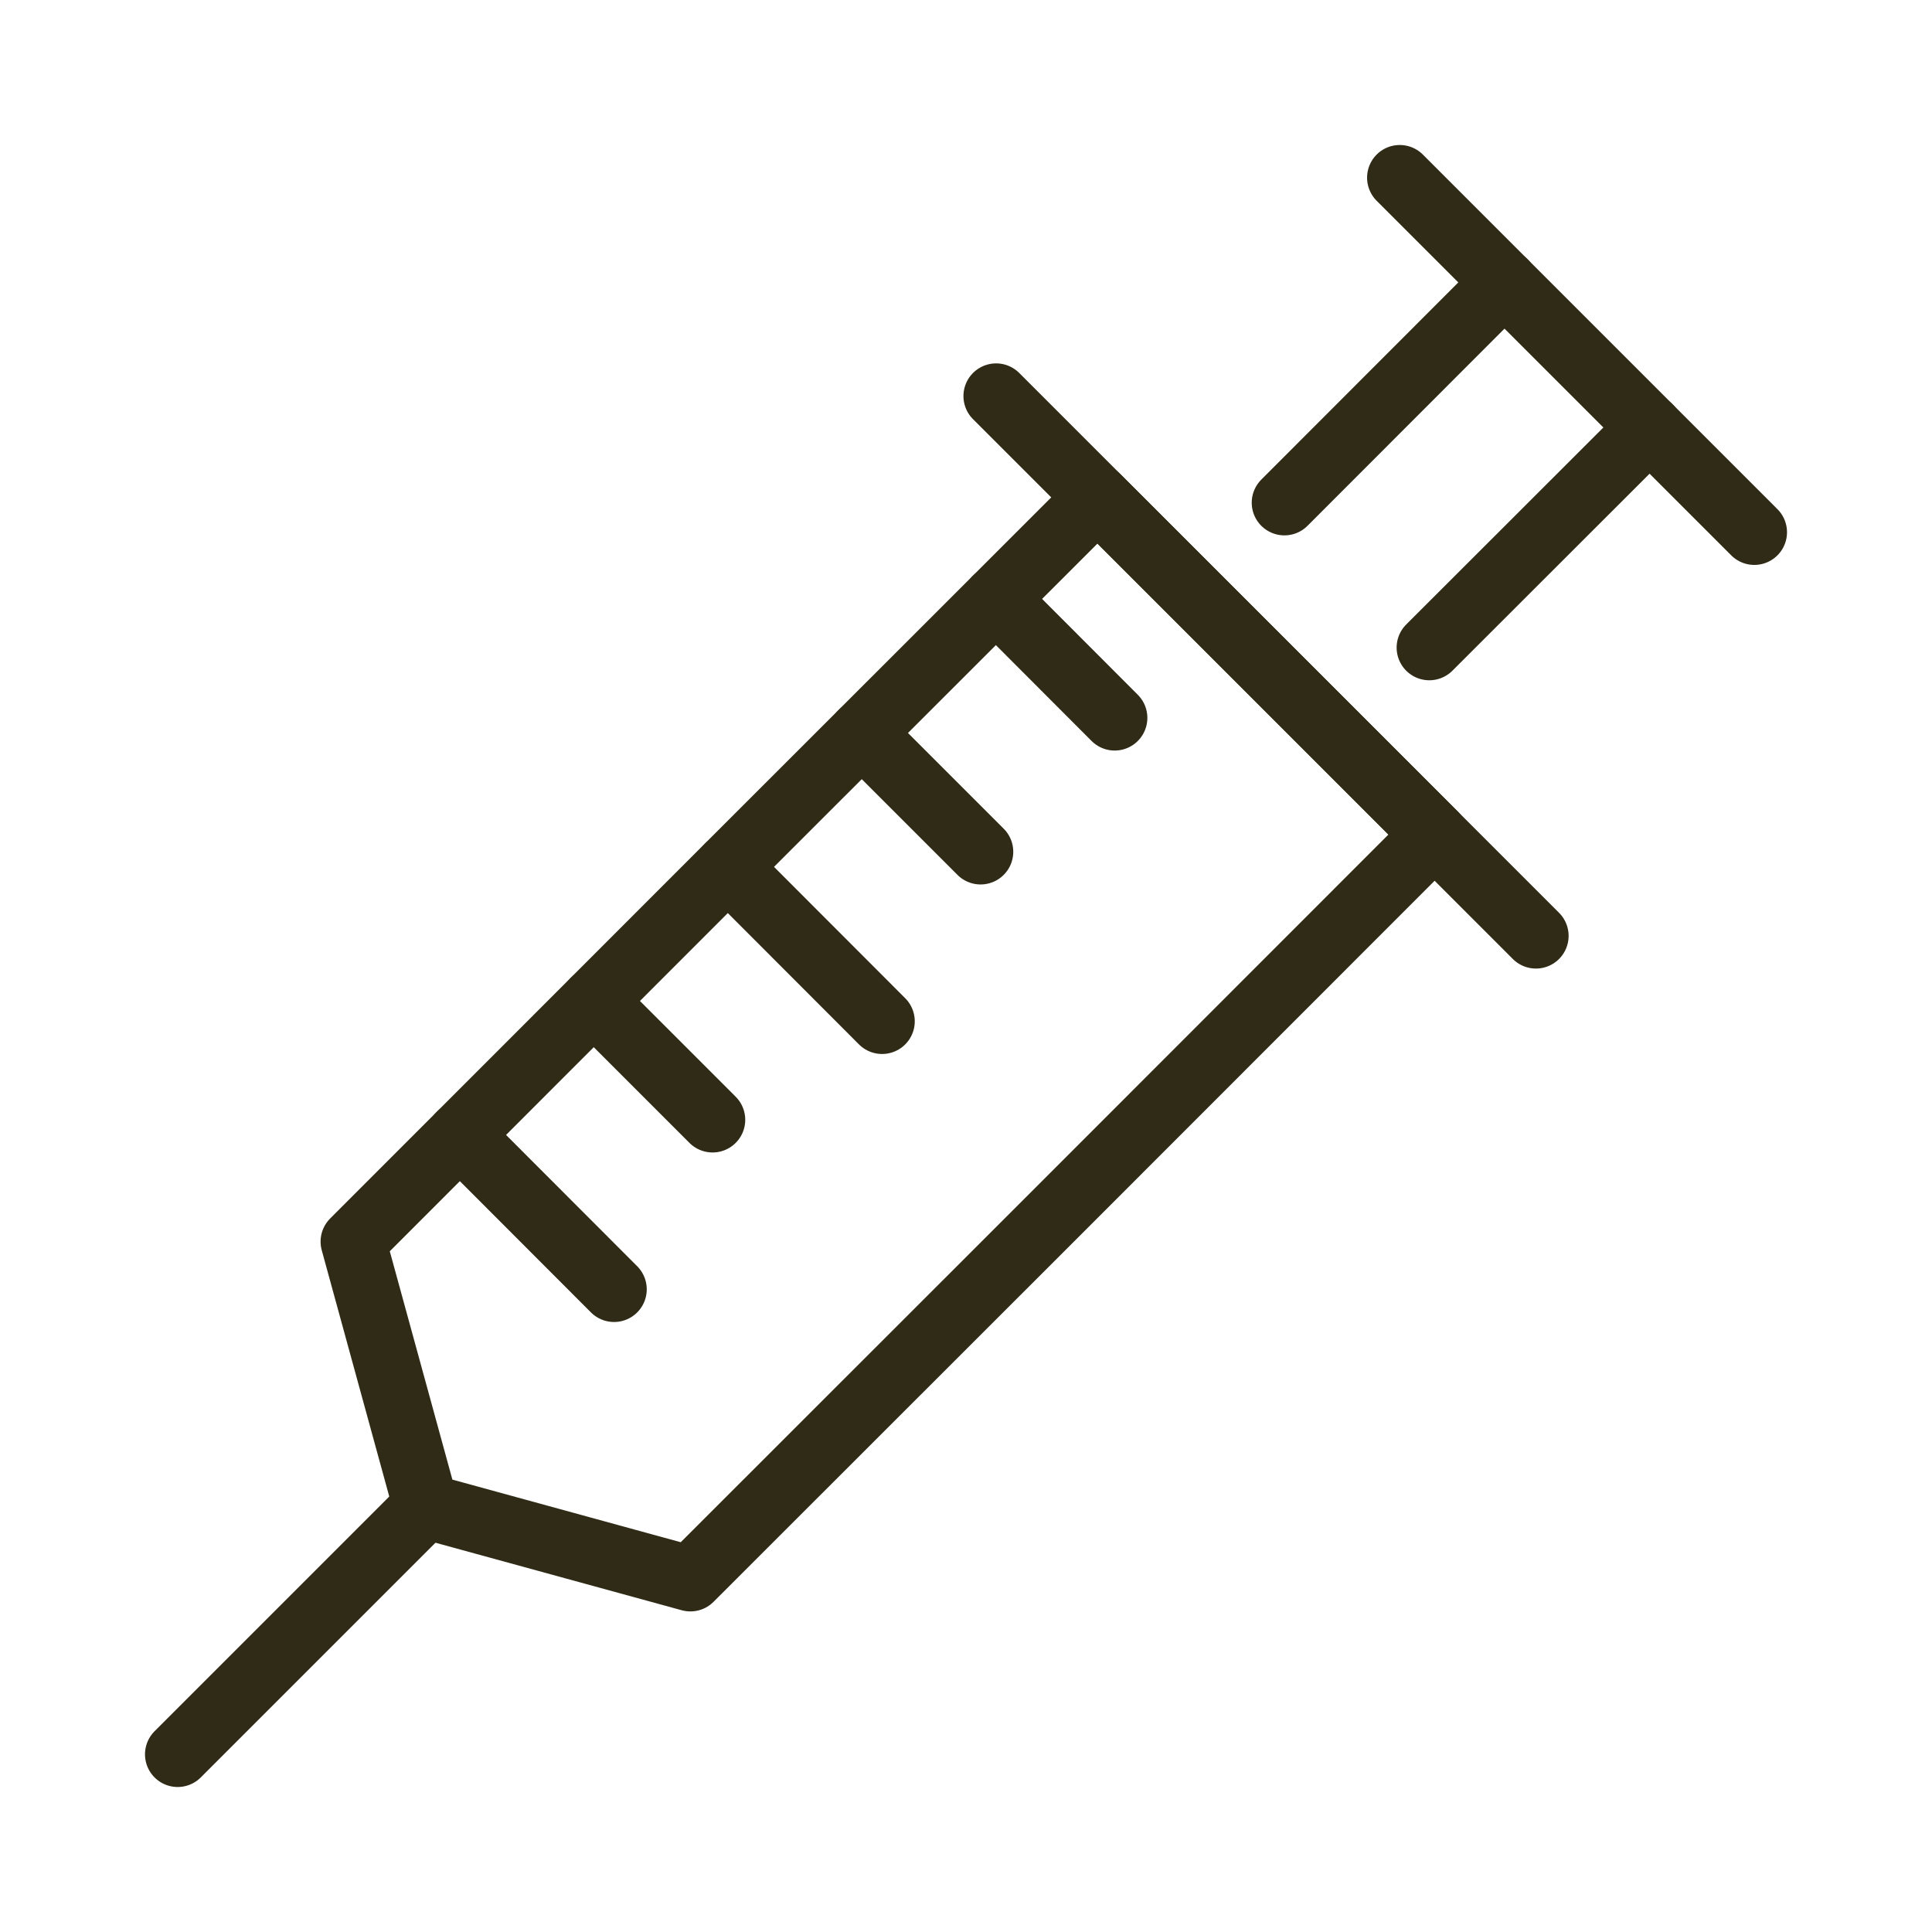
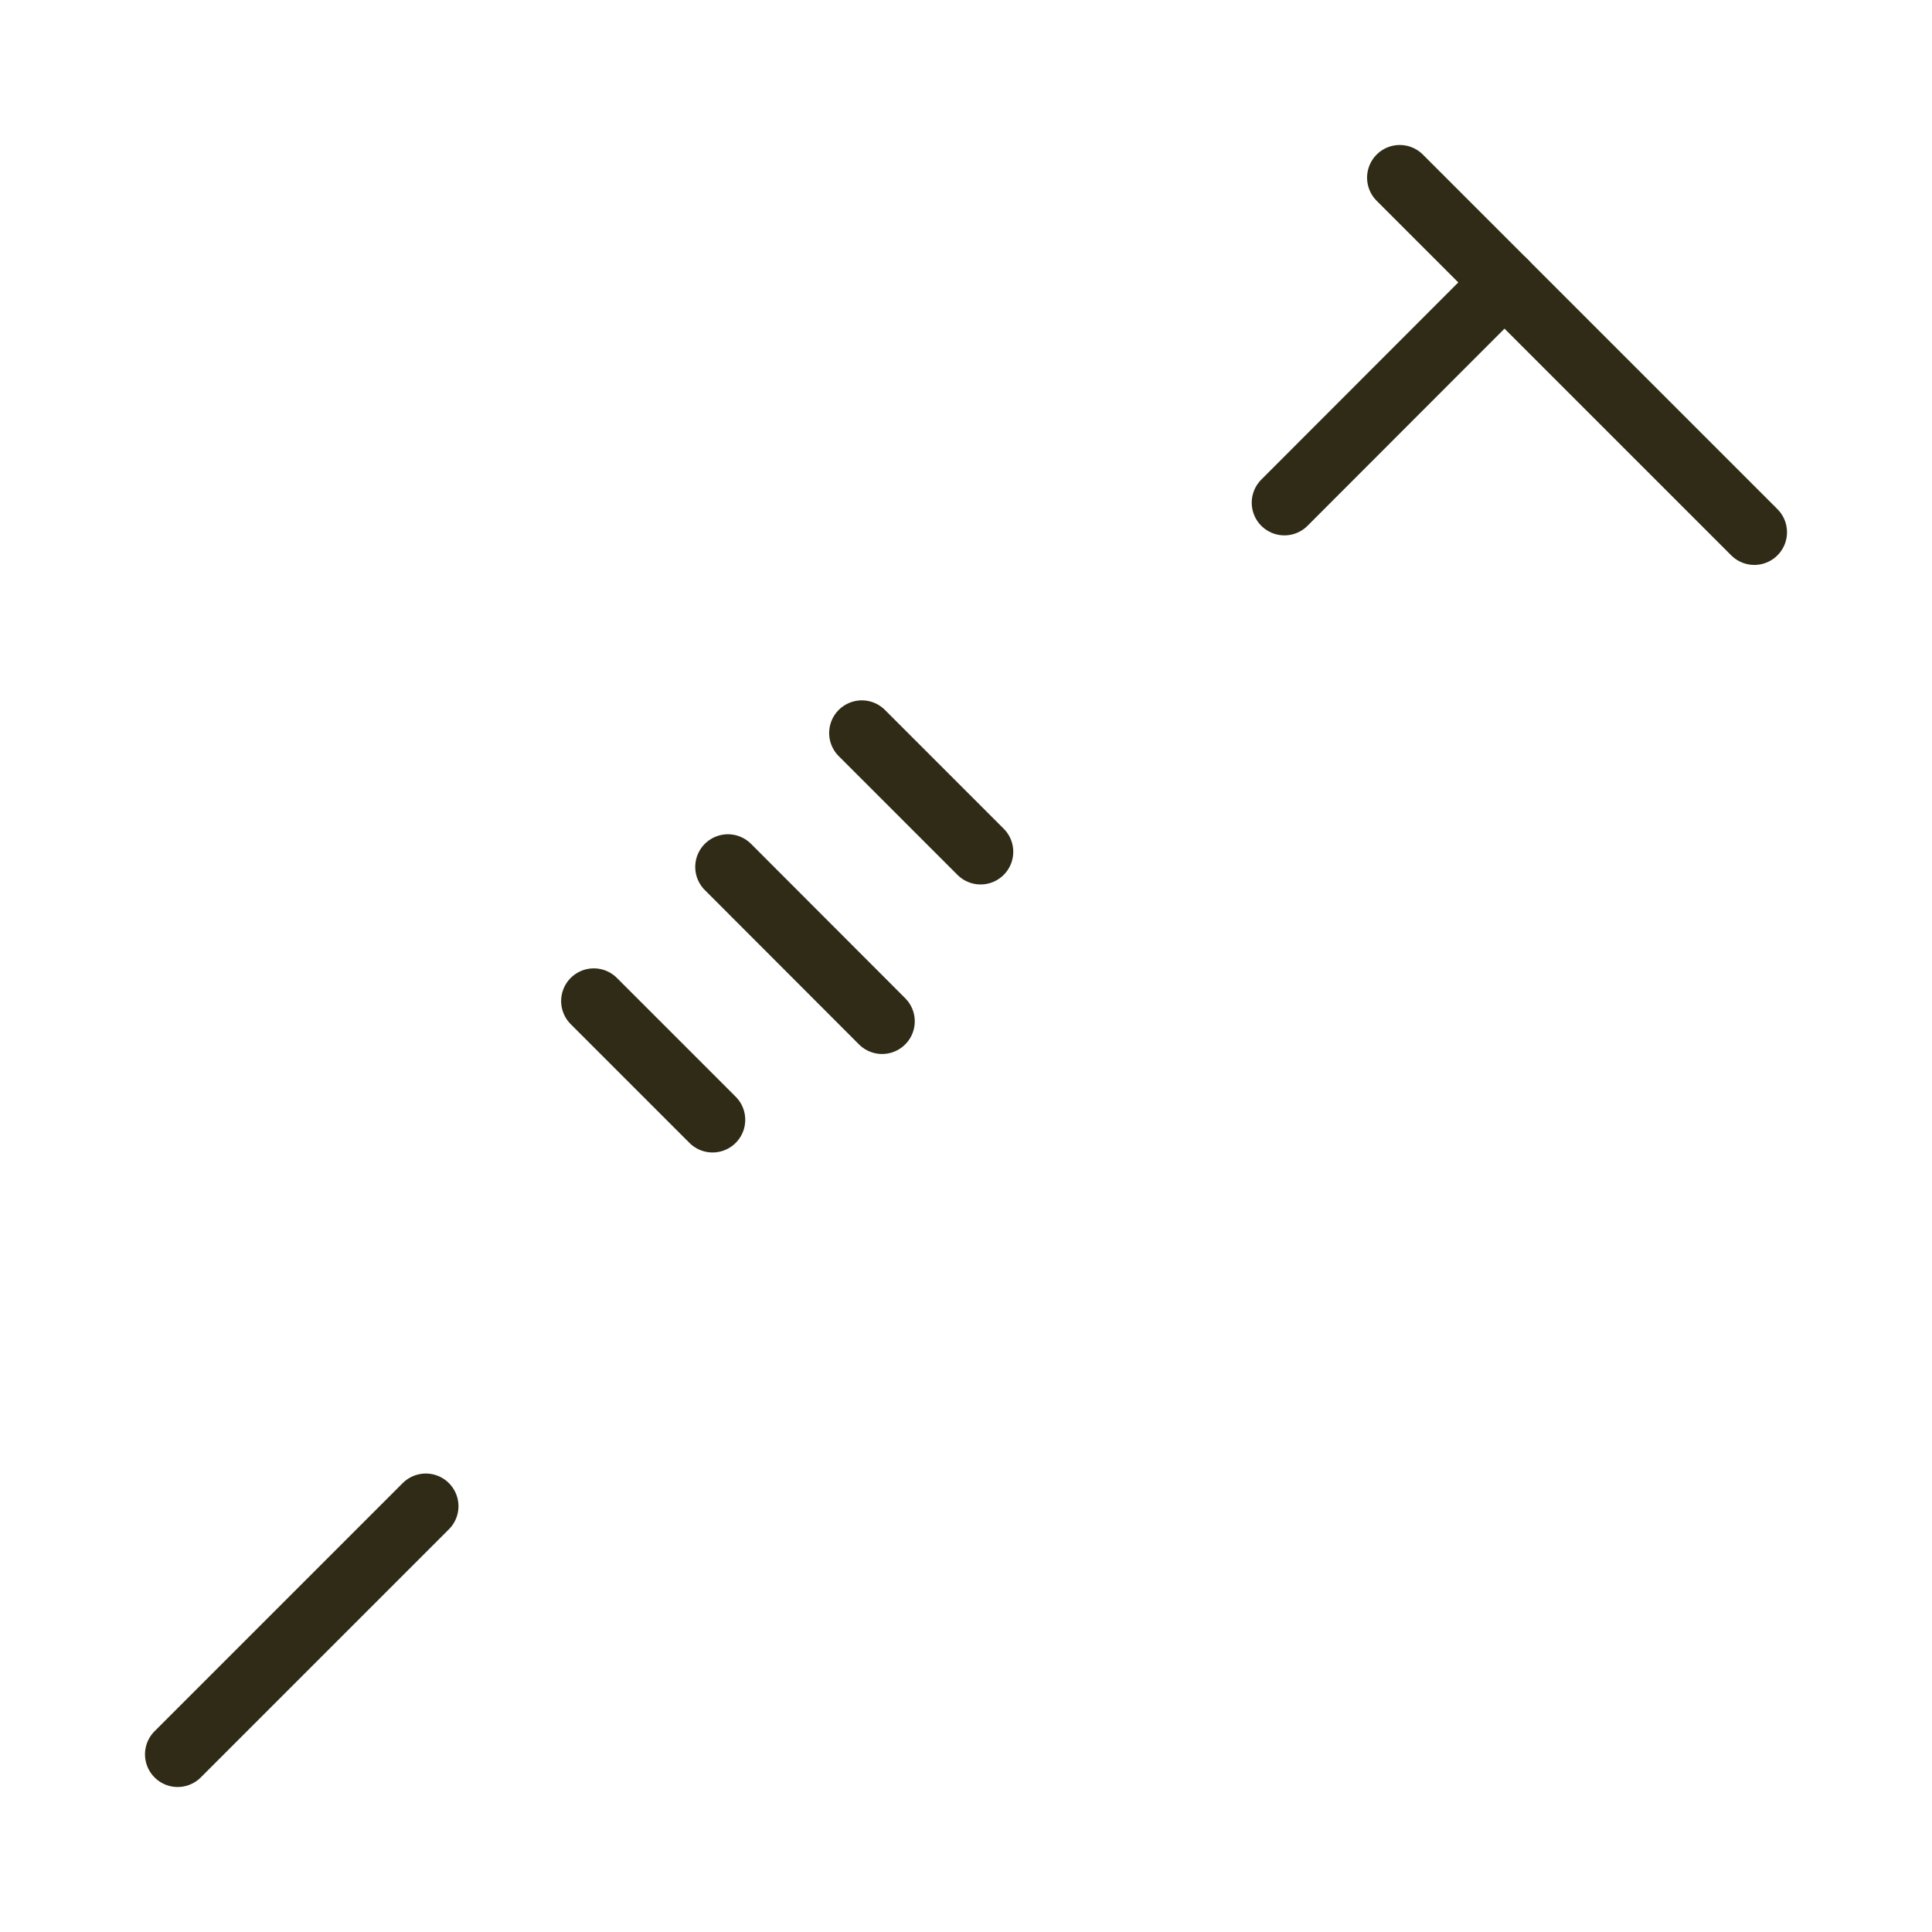
<svg xmlns="http://www.w3.org/2000/svg" id="uuid-956cf19f-c031-498a-ab3c-b53464a48110" viewBox="0 0 102 102">
  <g id="uuid-0bb73b9a-7e23-44b5-82b5-2d96e3b9adea">
    <rect width="102" height="102" style="fill: none;" />
  </g>
  <g id="uuid-fd7403cd-a86c-4d27-998f-a368fe93647f">
    <g>
-       <polygon points="36.45 83.35 22.48 79.52 18.65 65.55 38.06 46.13 57.94 26.26 66.84 35.16 75.74 44.06 55.87 63.94 36.45 83.35" style="fill: none; stroke: #2f2b16; stroke-linecap: round; stroke-linejoin: round; stroke-width: 3.45px;" />
-       <line x1="52.59" y1="20.91" x2="81.09" y2="49.41" style="fill: none; stroke: #2f2b16; stroke-linecap: round; stroke-linejoin: round; stroke-width: 3.45px;" />
      <line x1="73.9" y1="9.38" x2="92.62" y2="28.1" style="fill: none; stroke: #2f2b16; stroke-linecap: round; stroke-linejoin: round; stroke-width: 3.45px;" />
      <g>
        <line x1="79.43" y1="14.91" x2="67.81" y2="26.54" style="fill: none; stroke: #2f2b16; stroke-linecap: round; stroke-linejoin: round; stroke-width: 3.45px;" />
-         <line x1="87.09" y1="22.57" x2="75.46" y2="34.19" style="fill: none; stroke: #2f2b16; stroke-linecap: round; stroke-linejoin: round; stroke-width: 3.45px;" />
      </g>
      <line x1="22.48" y1="79.52" x2="9.38" y2="92.62" style="fill: none; stroke: #2f2b16; stroke-linecap: round; stroke-linejoin: round; stroke-width: 3.45px;" />
-       <line x1="52.58" y1="31.62" x2="58.85" y2="37.9" style="fill: none; stroke: #2f2b16; stroke-linecap: round; stroke-linejoin: round; stroke-width: 3.45px;" />
      <line x1="45.5" y1="38.7" x2="51.77" y2="44.97" style="fill: none; stroke: #2f2b16; stroke-linecap: round; stroke-linejoin: round; stroke-width: 3.45px;" />
      <line x1="38.43" y1="45.77" x2="46.57" y2="53.92" style="fill: none; stroke: #2f2b16; stroke-linecap: round; stroke-linejoin: round; stroke-width: 3.45px;" />
      <line x1="31.35" y1="52.85" x2="37.62" y2="59.12" style="fill: none; stroke: #2f2b16; stroke-linecap: round; stroke-linejoin: round; stroke-width: 3.45px;" />
-       <line x1="24.28" y1="59.92" x2="32.42" y2="68.07" style="fill: none; stroke: #2f2b16; stroke-linecap: round; stroke-linejoin: round; stroke-width: 3.45px;" />
    </g>
  </g>
</svg>